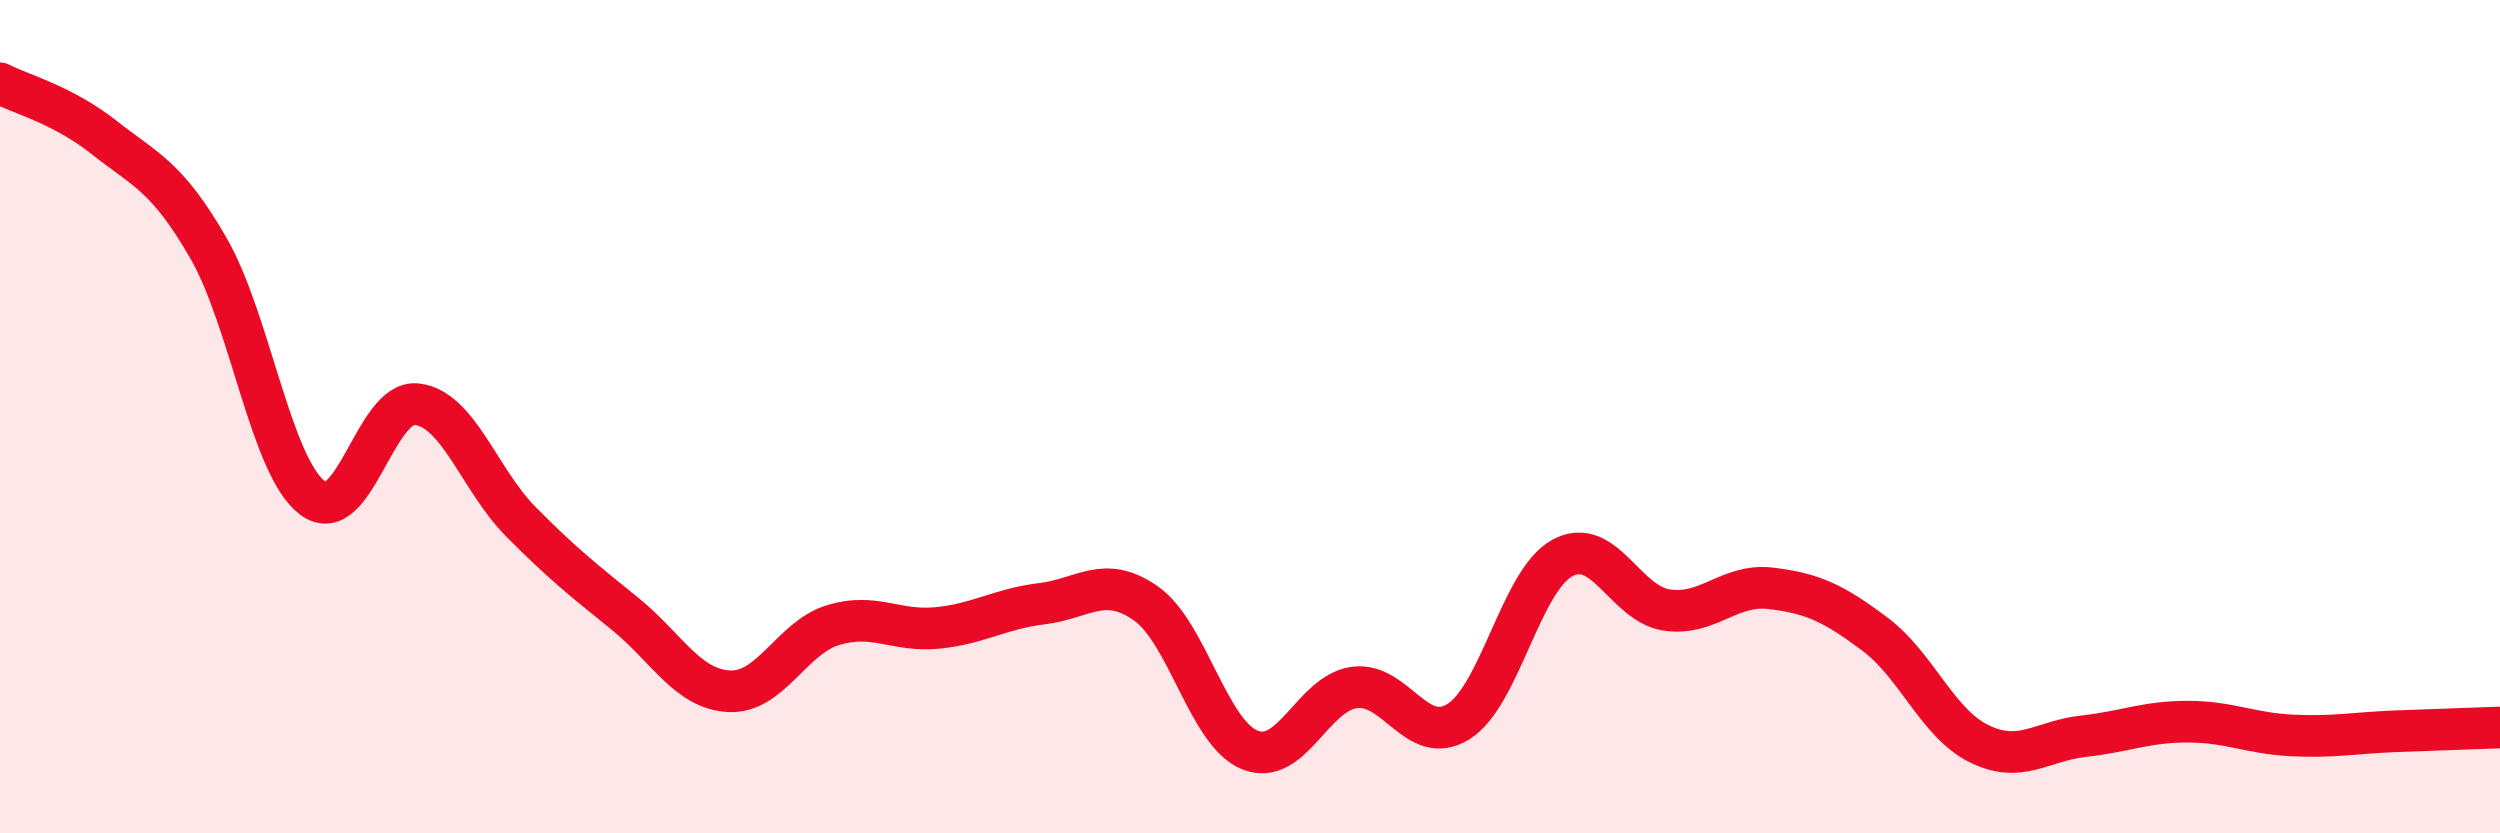
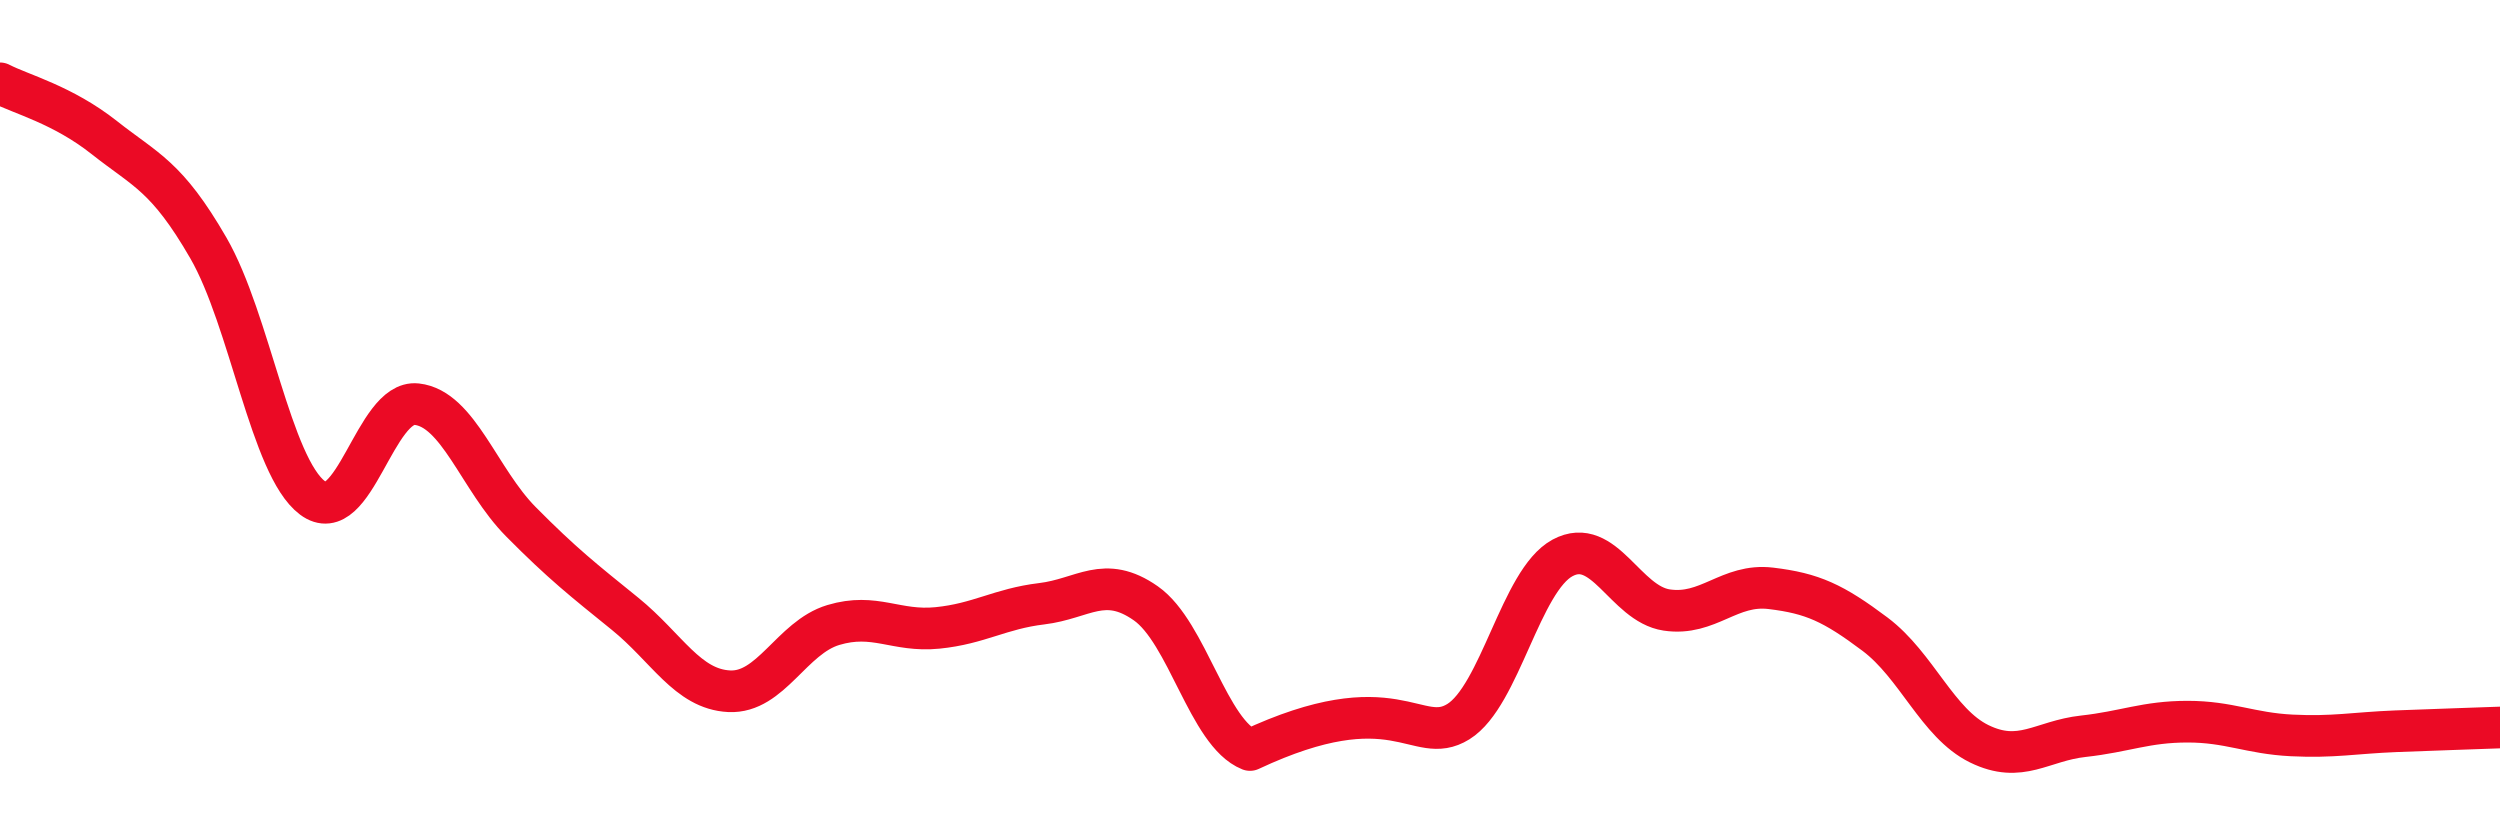
<svg xmlns="http://www.w3.org/2000/svg" width="60" height="20" viewBox="0 0 60 20">
-   <path d="M 0,2 C 0.5,2.26 1.5,2.51 2.5,3.3 C 3.5,4.09 4,4.22 5,5.95 C 6,7.68 6.5,11.2 7.5,11.95 C 8.5,12.7 9,9.59 10,9.7 C 11,9.81 11.5,11.51 12.5,12.52 C 13.5,13.53 14,13.92 15,14.73 C 16,15.54 16.5,16.54 17.5,16.59 C 18.5,16.64 19,15.3 20,15 C 21,14.7 21.5,15.17 22.5,15.07 C 23.5,14.97 24,14.61 25,14.49 C 26,14.37 26.5,13.78 27.5,14.48 C 28.5,15.18 29,17.6 30,18 C 31,18.4 31.5,16.64 32.5,16.5 C 33.5,16.36 34,17.94 35,17.32 C 36,16.7 36.5,13.93 37.5,13.39 C 38.5,12.85 39,14.49 40,14.64 C 41,14.79 41.5,14 42.5,14.12 C 43.5,14.24 44,14.47 45,15.22 C 46,15.97 46.5,17.36 47.5,17.85 C 48.5,18.34 49,17.78 50,17.67 C 51,17.56 51.5,17.32 52.5,17.32 C 53.5,17.32 54,17.6 55,17.65 C 56,17.7 56.5,17.59 57.5,17.55 C 58.5,17.51 59.5,17.48 60,17.46L60 20L0 20Z" fill="#EB0A25" opacity="0.1" stroke-linecap="round" stroke-linejoin="round" />
-   <path d="M 0,2 C 0.5,2.26 1.5,2.51 2.5,3.3 C 3.5,4.09 4,4.22 5,5.95 C 6,7.68 6.5,11.2 7.5,11.95 C 8.5,12.7 9,9.59 10,9.7 C 11,9.81 11.5,11.51 12.5,12.52 C 13.5,13.53 14,13.92 15,14.73 C 16,15.54 16.5,16.54 17.5,16.59 C 18.5,16.64 19,15.3 20,15 C 21,14.7 21.5,15.17 22.5,15.07 C 23.5,14.97 24,14.61 25,14.49 C 26,14.37 26.5,13.78 27.5,14.48 C 28.5,15.18 29,17.6 30,18 C 31,18.4 31.5,16.64 32.5,16.5 C 33.5,16.36 34,17.94 35,17.32 C 36,16.7 36.5,13.93 37.5,13.39 C 38.5,12.85 39,14.49 40,14.64 C 41,14.79 41.5,14 42.5,14.12 C 43.5,14.24 44,14.47 45,15.22 C 46,15.97 46.5,17.36 47.5,17.85 C 48.5,18.34 49,17.78 50,17.67 C 51,17.56 51.5,17.32 52.5,17.32 C 53.5,17.32 54,17.6 55,17.65 C 56,17.7 56.5,17.59 57.5,17.55 C 58.5,17.51 59.5,17.48 60,17.46" stroke="#EB0A25" stroke-width="1" fill="none" stroke-linecap="round" stroke-linejoin="round" />
+   <path d="M 0,2 C 0.5,2.26 1.5,2.51 2.5,3.3 C 3.5,4.09 4,4.22 5,5.95 C 6,7.68 6.5,11.2 7.5,11.95 C 8.5,12.7 9,9.59 10,9.7 C 11,9.81 11.5,11.51 12.5,12.52 C 13.5,13.53 14,13.92 15,14.73 C 16,15.54 16.5,16.54 17.5,16.59 C 18.5,16.64 19,15.3 20,15 C 21,14.7 21.5,15.17 22.5,15.07 C 23.5,14.97 24,14.61 25,14.49 C 26,14.37 26.5,13.78 27.5,14.48 C 28.5,15.18 29,17.6 30,18 C 33.5,16.36 34,17.94 35,17.32 C 36,16.7 36.5,13.93 37.5,13.39 C 38.5,12.85 39,14.49 40,14.64 C 41,14.79 41.5,14 42.5,14.12 C 43.5,14.24 44,14.47 45,15.22 C 46,15.97 46.5,17.36 47.5,17.85 C 48.5,18.34 49,17.78 50,17.67 C 51,17.56 51.5,17.32 52.5,17.32 C 53.5,17.32 54,17.6 55,17.65 C 56,17.7 56.5,17.59 57.5,17.55 C 58.5,17.51 59.5,17.48 60,17.46" stroke="#EB0A25" stroke-width="1" fill="none" stroke-linecap="round" stroke-linejoin="round" />
</svg>